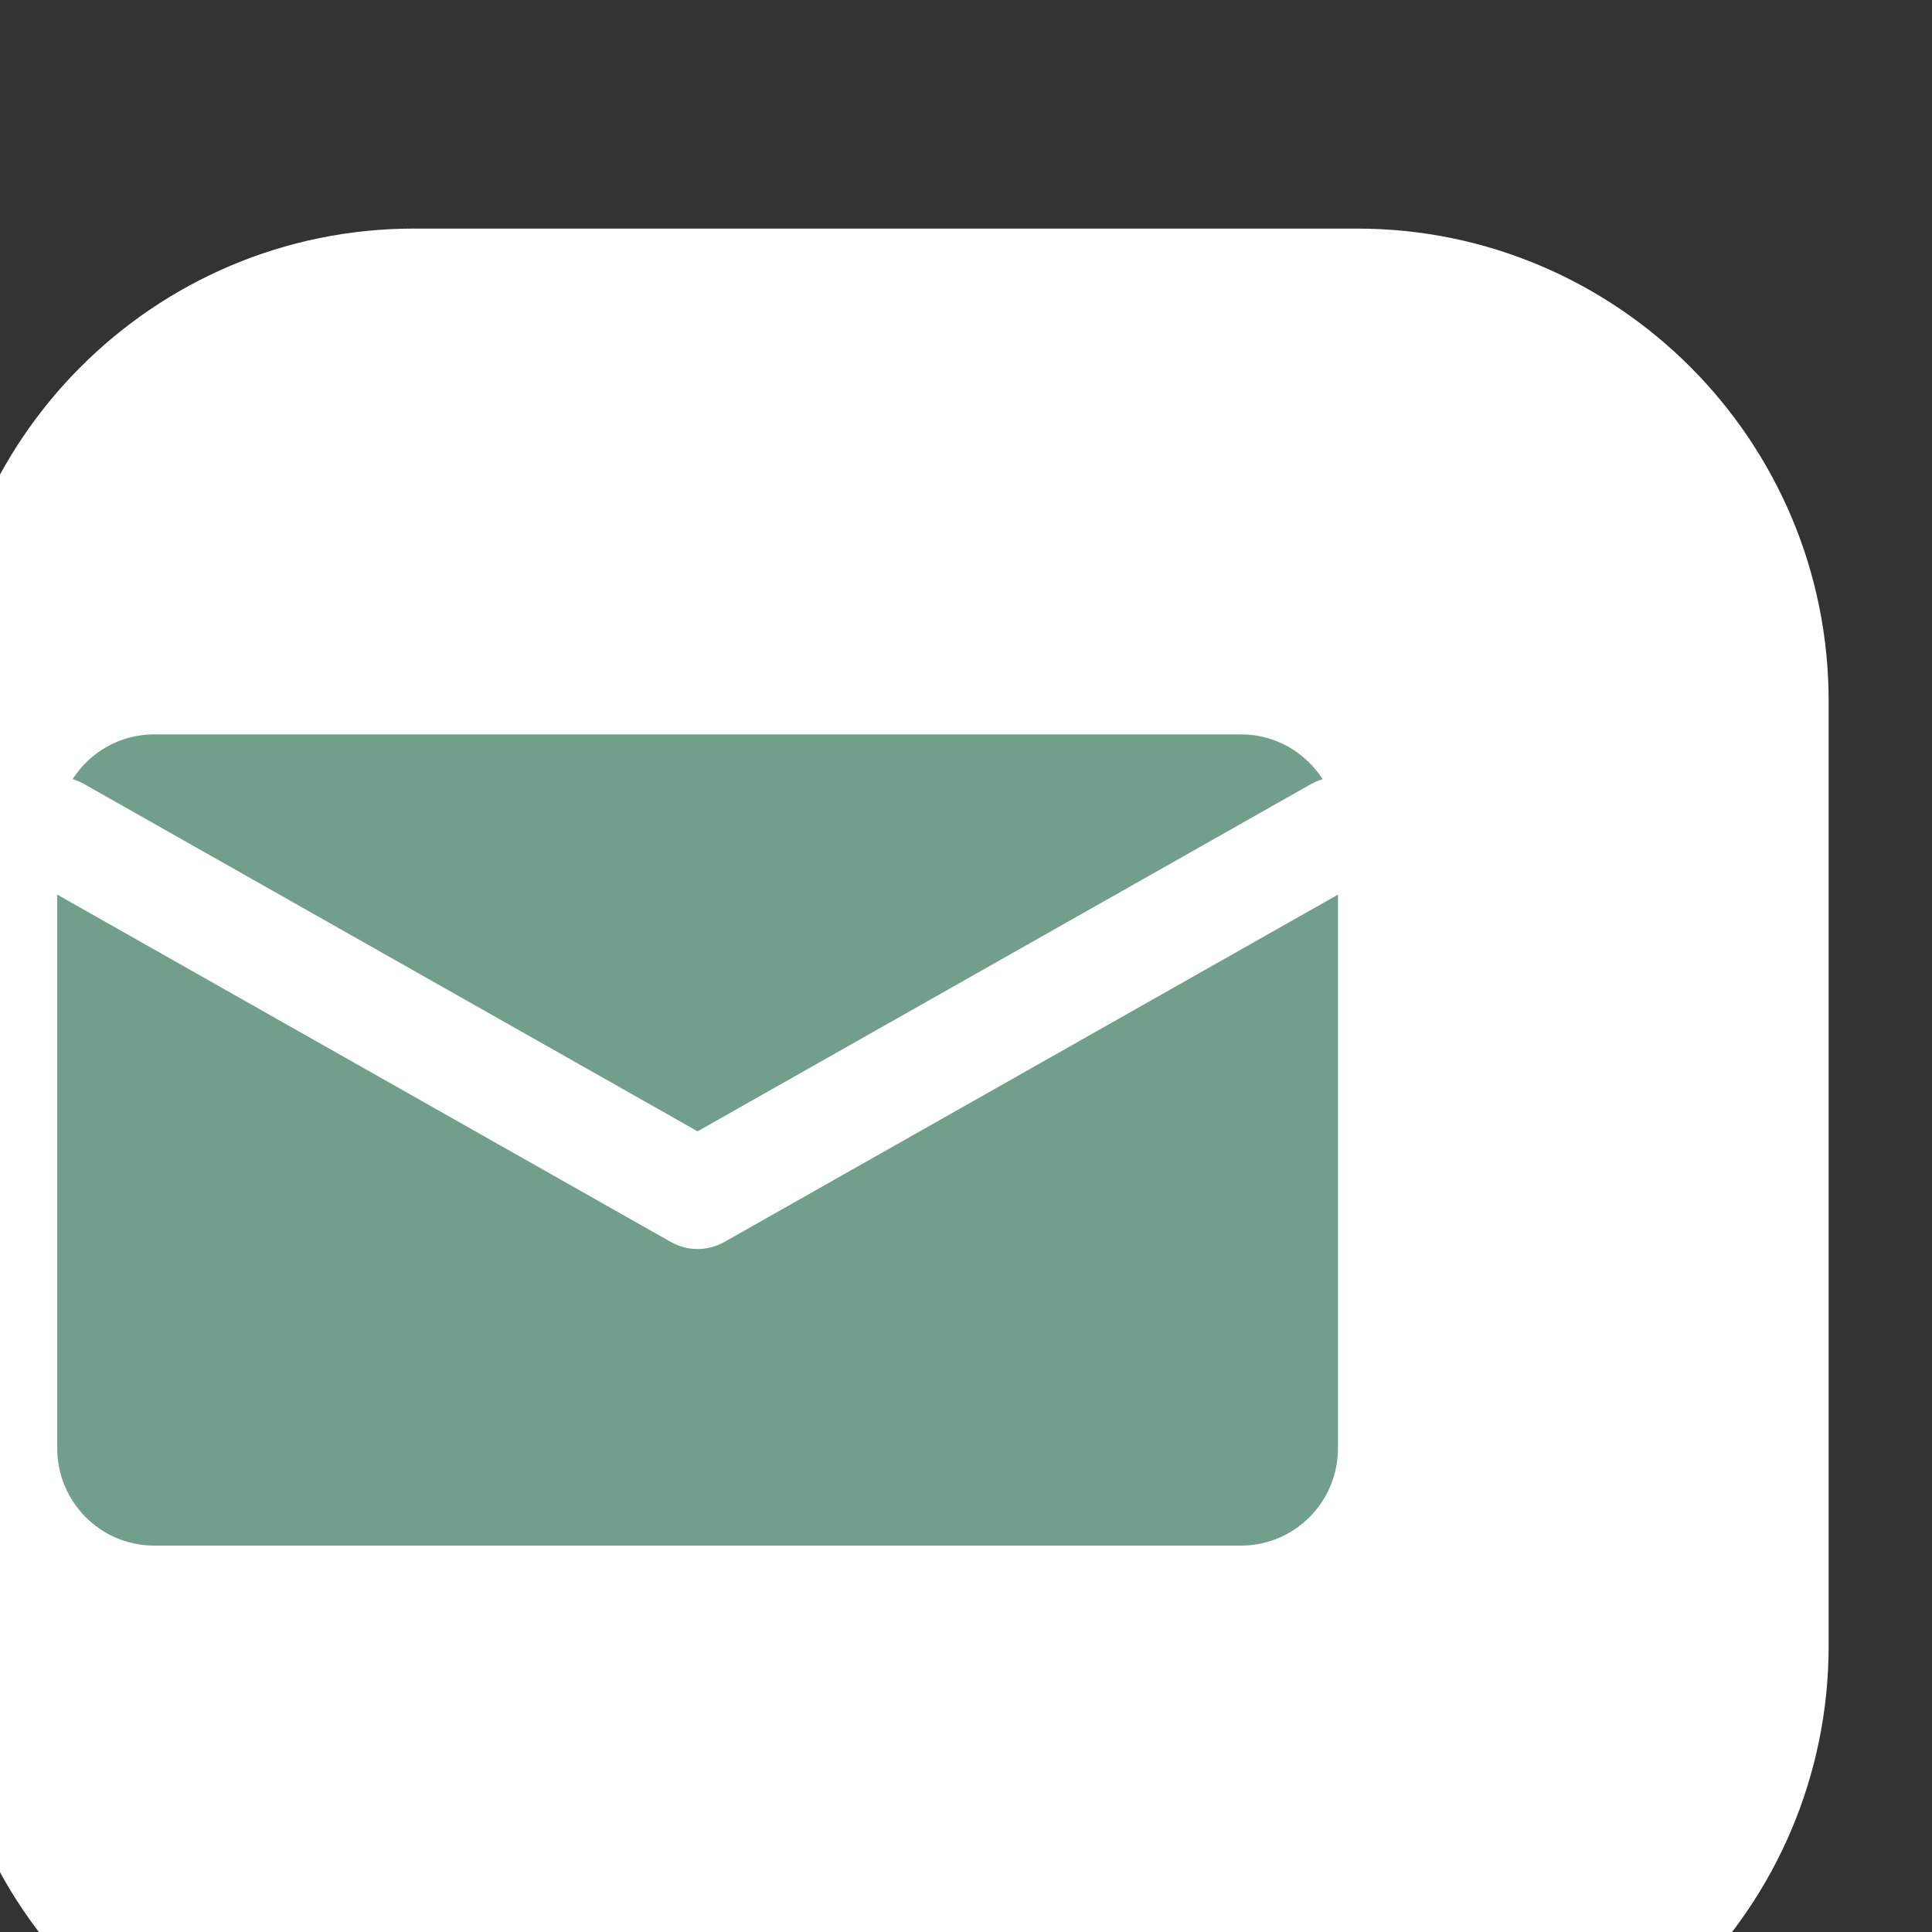
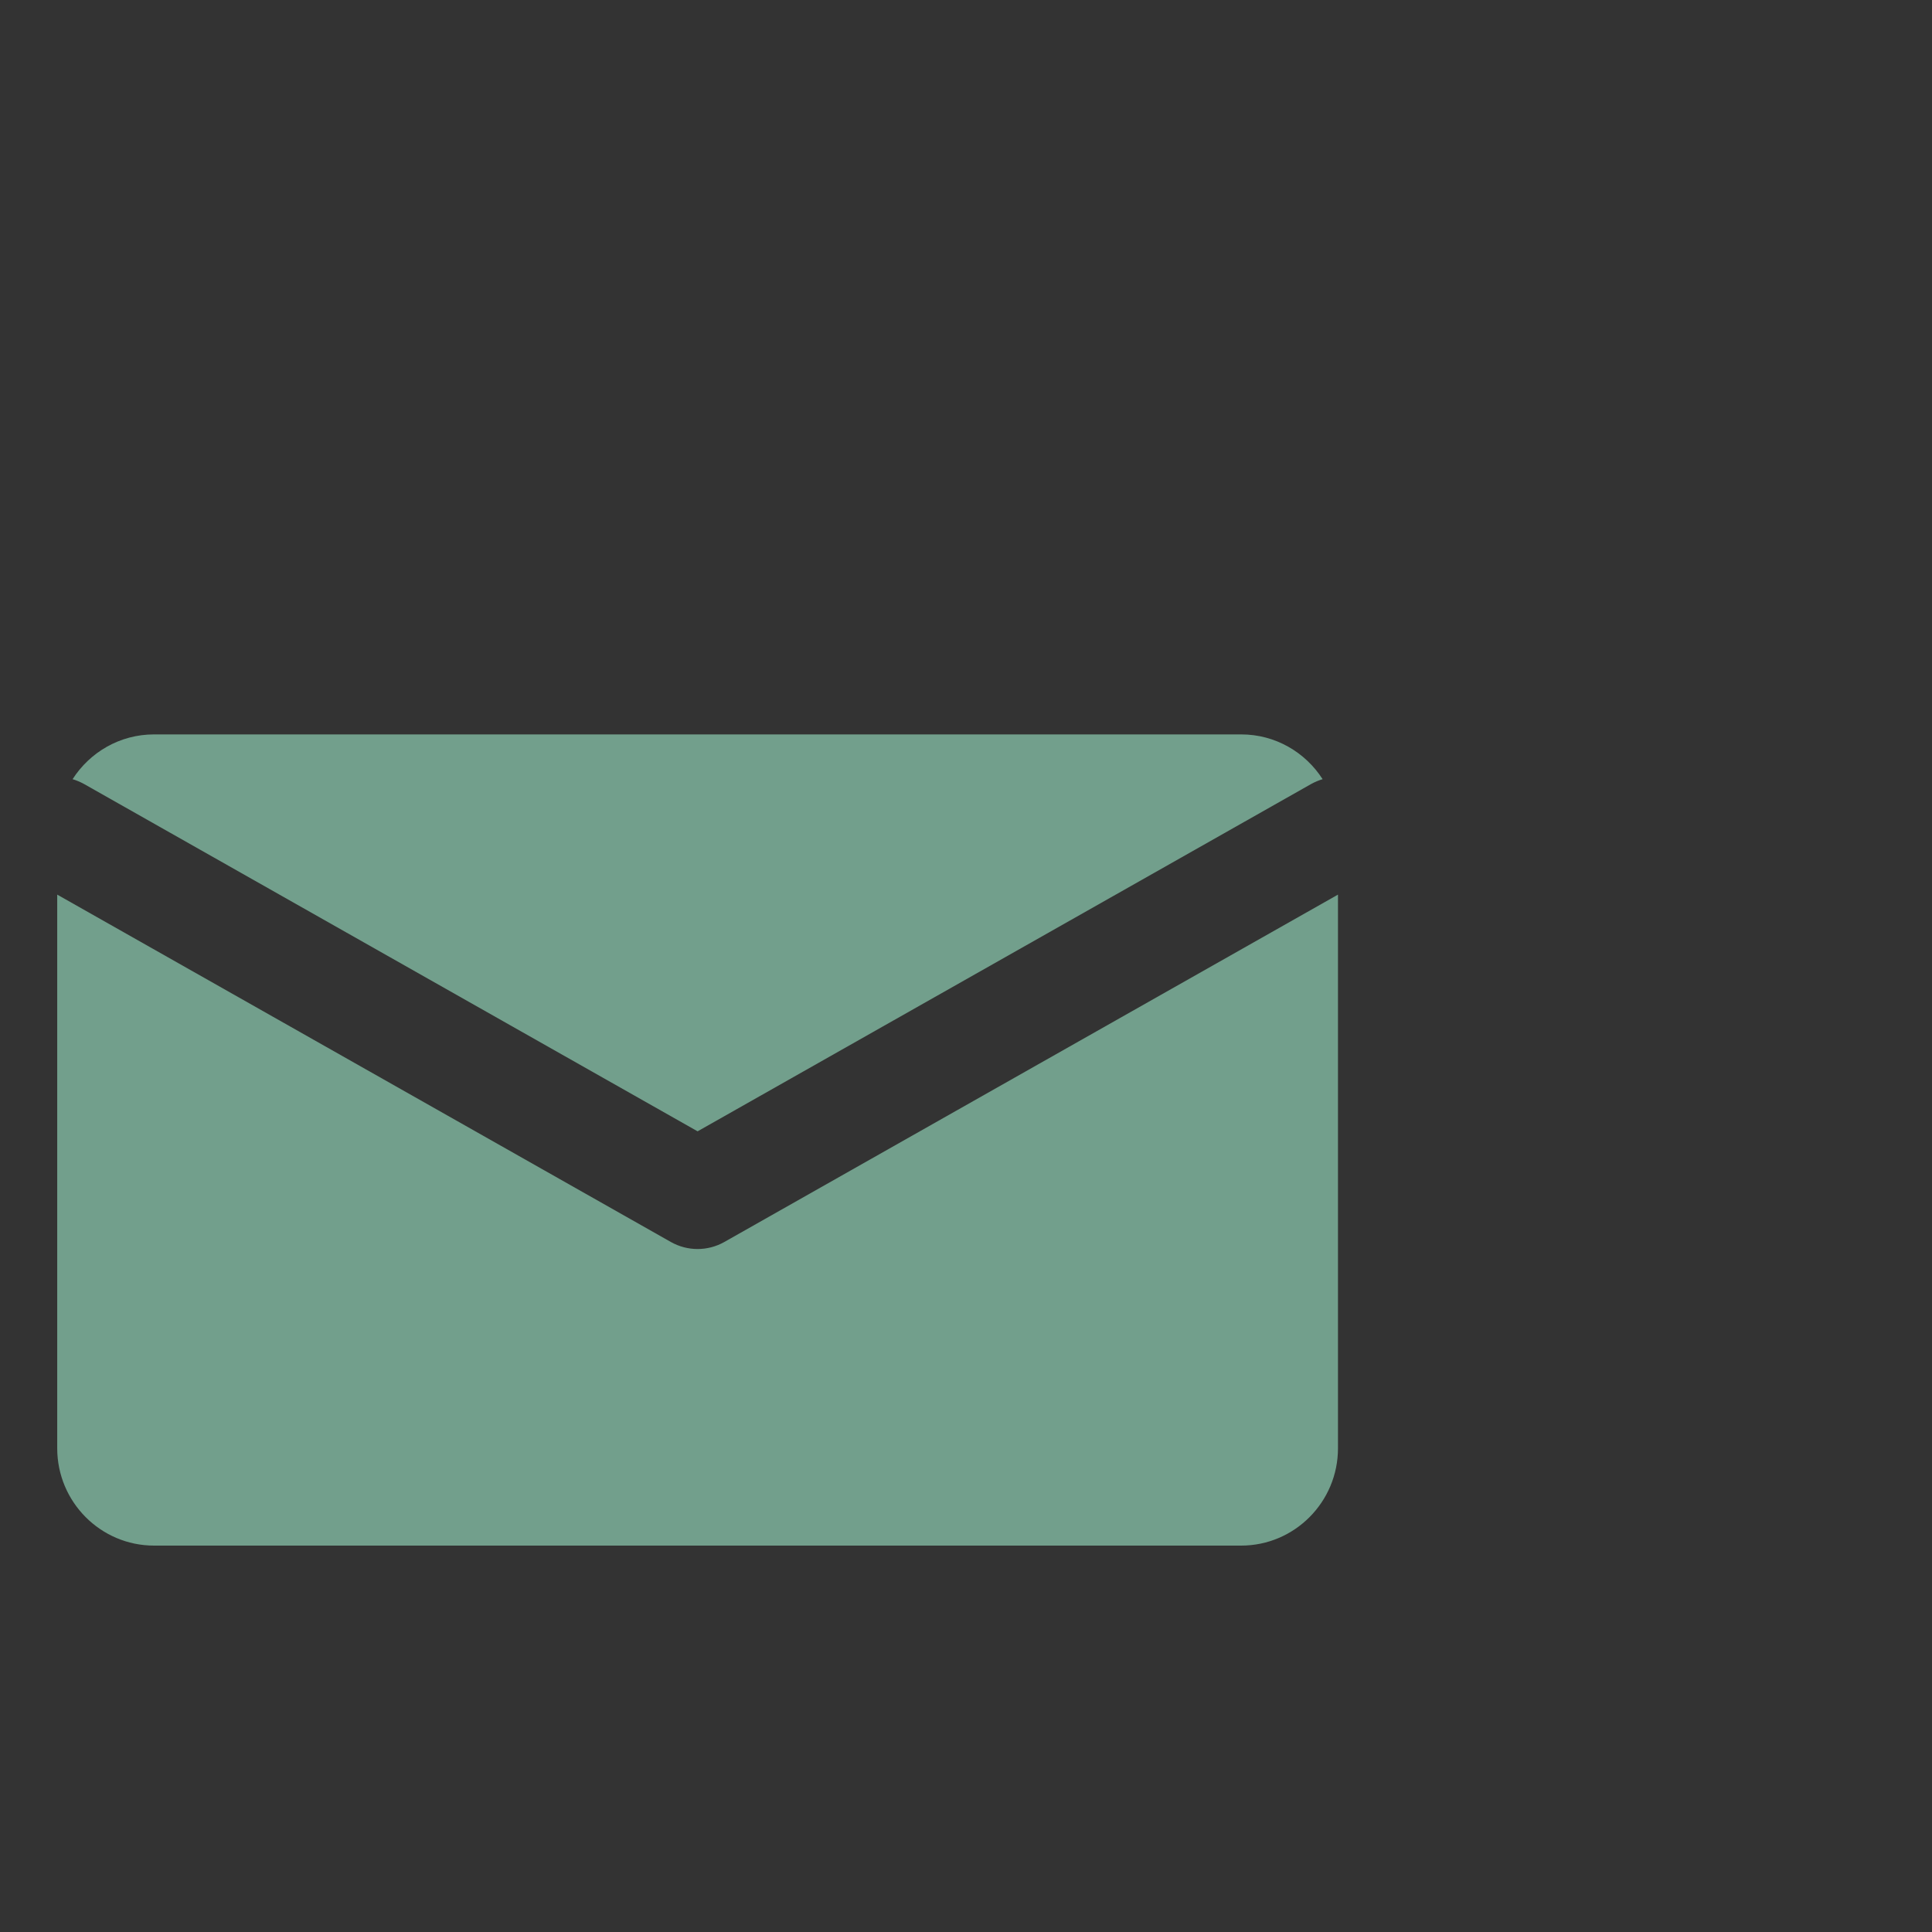
<svg xmlns="http://www.w3.org/2000/svg" width="100%" height="100%" viewBox="0 0 24 24" version="1.1" xml:space="preserve" style="fill-rule:evenodd;clip-rule:evenodd;stroke-linejoin:round;stroke-miterlimit:2;">
  <rect x="0" y="0" width="24" height="24" fill="#333333" stroke="none" />
  <g transform="matrix(1,0,0,1,-6140.61,-4925.5)">
    <g transform="matrix(0.94,0,0,0.529,4427.09,2758)">
      <g transform="matrix(0.759,0,0,1.351,-1105.71,-2035.2)">
        <g transform="matrix(0.357,0,0,0.357,2188.88,3083.47)">
-           <path d="M4766,4112C4766,4099.31 4755.69,4089 4743,4089L4697,4089C4684.31,4089 4674,4099.31 4674,4112L4674,4158C4674,4170.69 4684.31,4181 4697,4181L4743,4181C4755.69,4181 4766,4170.69 4766,4158L4766,4112Z" style="fill:white;" />
-         </g>
+           </g>
        <g transform="matrix(0.223,0,0,0.141,2699.23,3954.9)">
          <path d="M5301.8,4240.52C5301.5,4240.66 5301.2,4240.86 5300.91,4241.11L5253,4283.93L5205.09,4241.11C5204.8,4240.86 5204.5,4240.66 5204.2,4240.52C5205.55,4237.2 5207.89,4235 5210.56,4235L5295.44,4235C5298.11,4235 5300.45,4237.2 5301.8,4240.52ZM5203,4254.75L5250.91,4297.57C5252.21,4298.73 5253.79,4298.73 5255.09,4297.57L5303,4254.75L5303,4323C5303,4329.62 5299.61,4335 5295.44,4335L5210.56,4335C5206.39,4335 5203,4329.62 5203,4323L5203,4254.75Z" style="fill:rgb(114,159,140);" />
        </g>
      </g>
    </g>
  </g>
</svg>